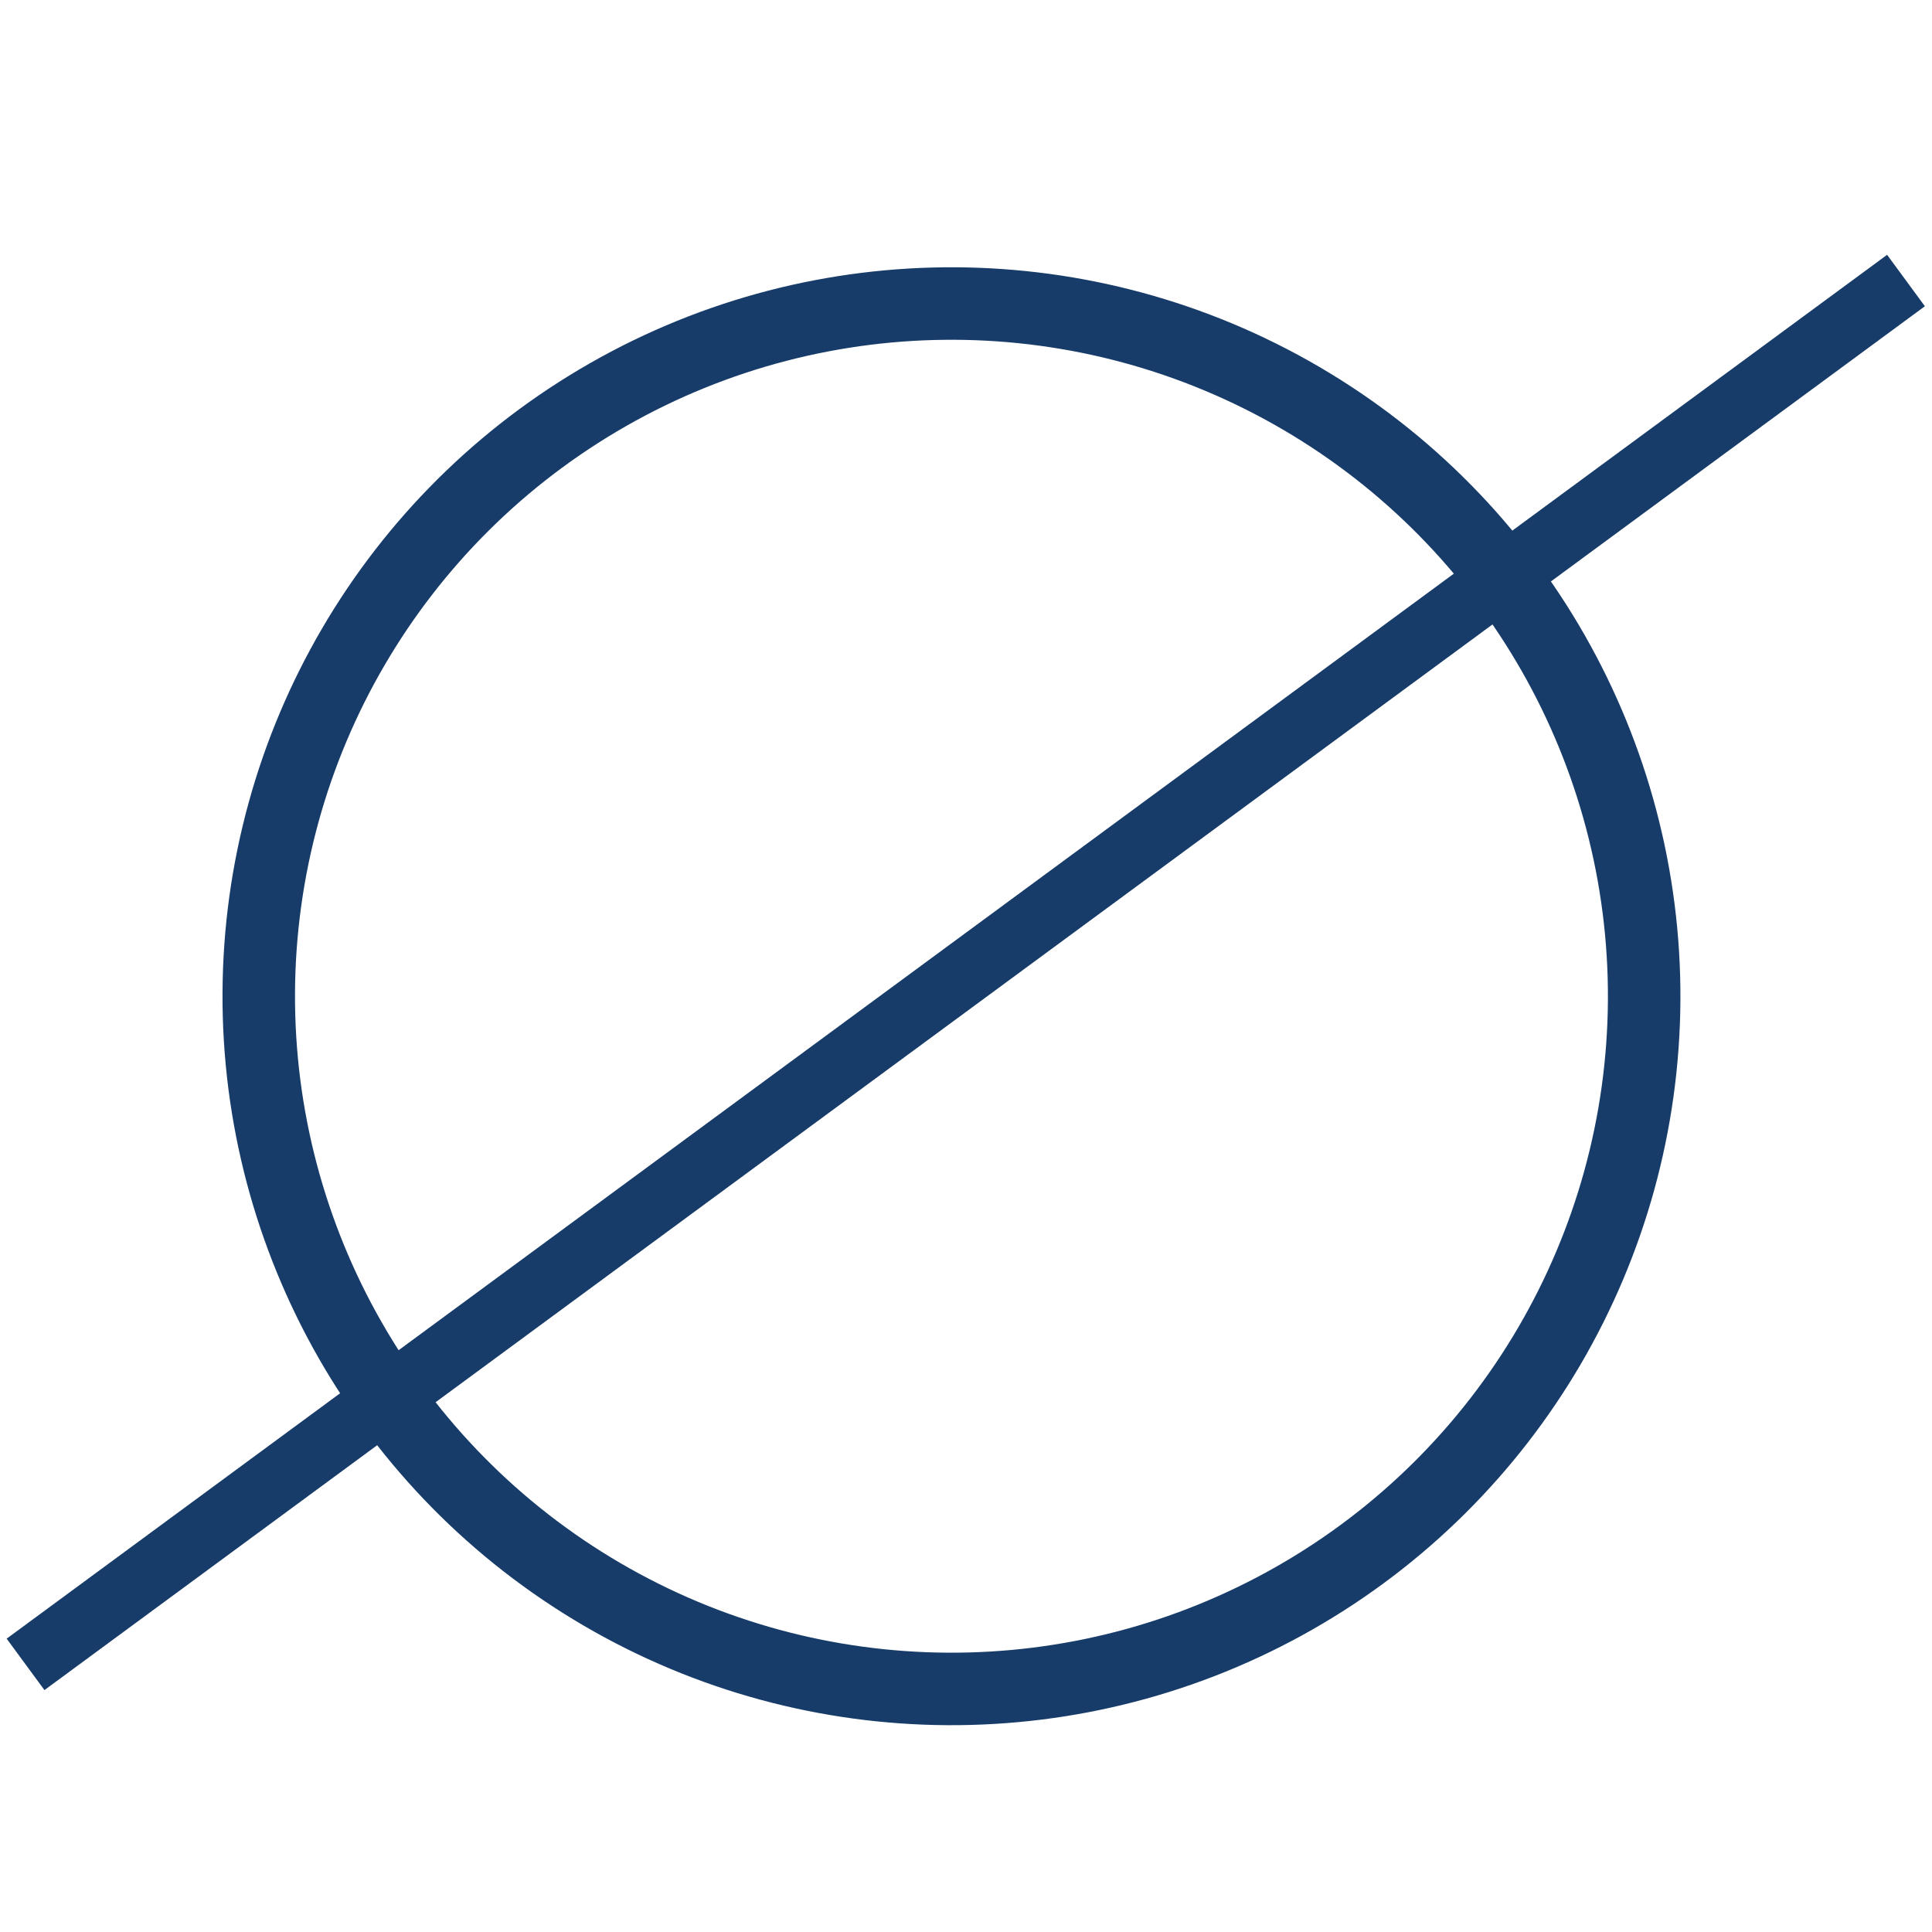
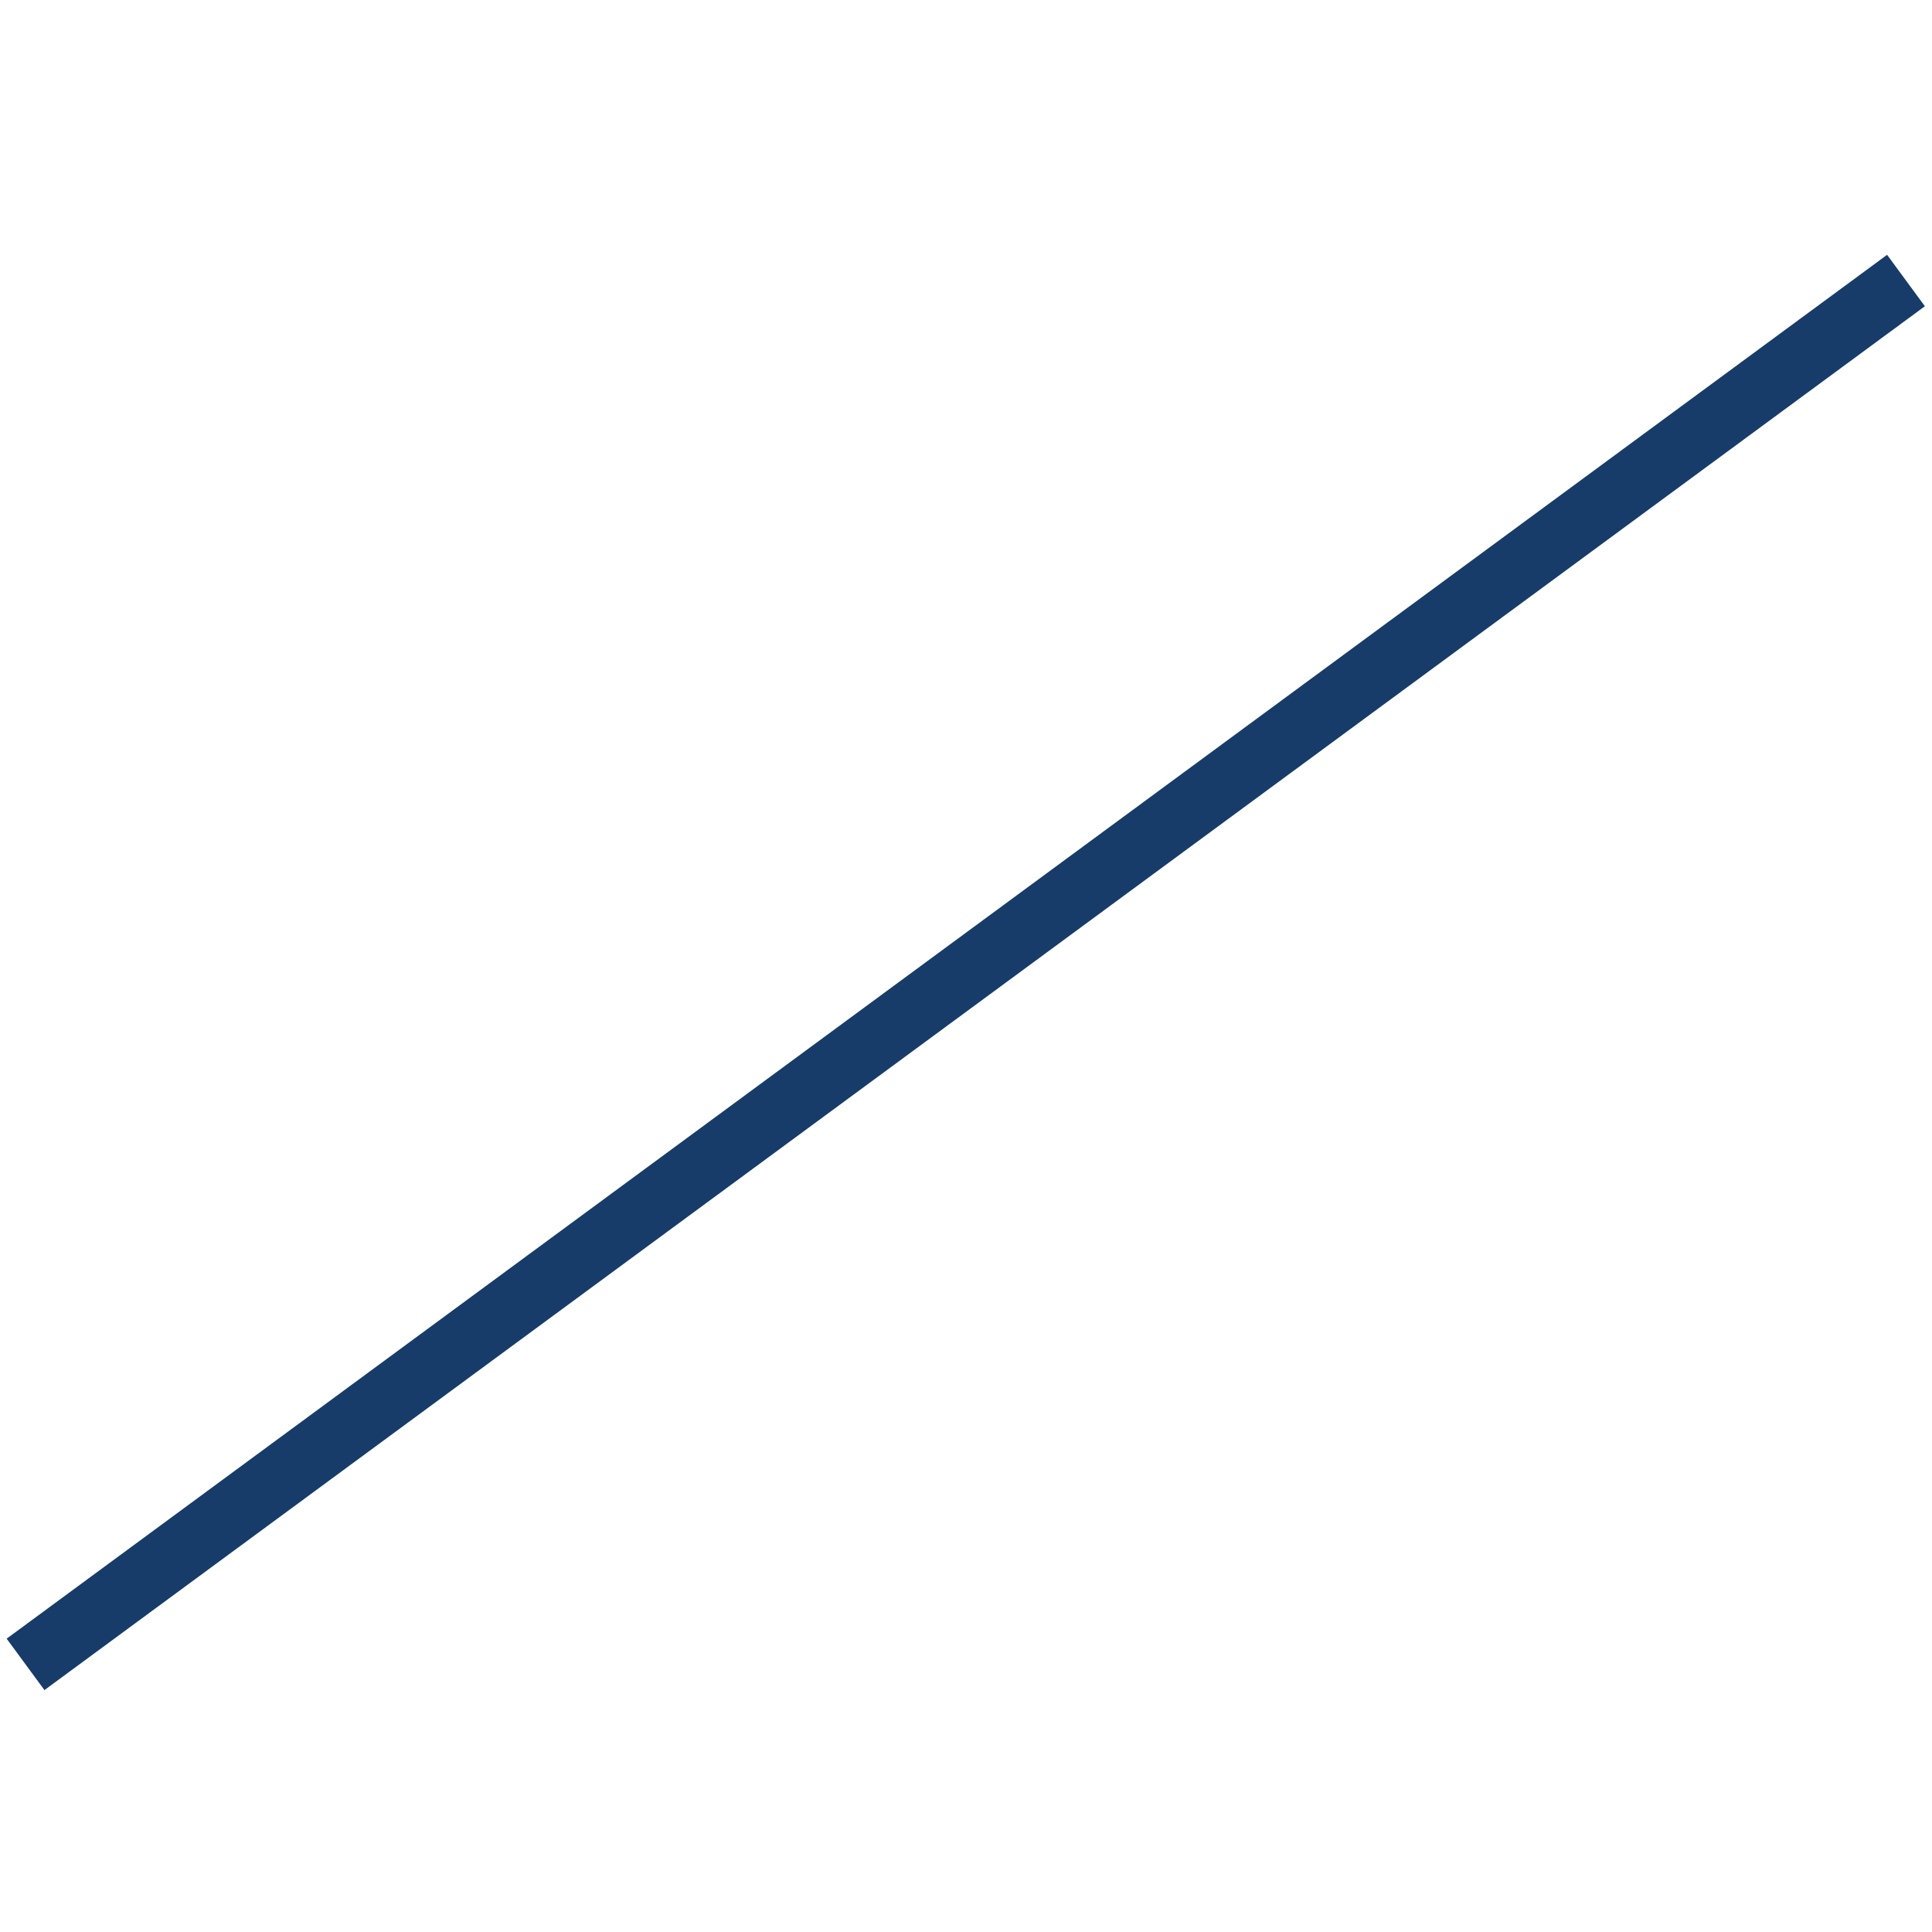
<svg xmlns="http://www.w3.org/2000/svg" xmlns:ns1="http://www.serif.com/" width="100%" height="100%" viewBox="0 0 80 80" version="1.1" xml:space="preserve" style="fill-rule:evenodd;clip-rule:evenodd;stroke-linecap:round;stroke-linejoin:round;stroke-miterlimit:1.5;">
  <g transform="matrix(1,0,0,1,-6.618,0)">
-     <rect id="ArtBoard1" x="6.618" y="0" width="80" height="80" style="fill:none;" />
    <g id="ArtBoard11" ns1:id="ArtBoard1">
      <g transform="matrix(0.95,0.005,-0.005,0.95,-7.934,2.967)">
-         <circle cx="57" cy="40" r="30.193" style="fill:none;stroke:rgb(23,60,105);stroke-width:3.16px;" />
-       </g>
+         </g>
      <g transform="matrix(1.03,-0.758,0.64,0.871,-7.337,52.156)">
        <rect x="1.699" y="19.501" width="75.597" height="2.445" style="fill:rgb(23,60,105);" />
      </g>
    </g>
  </g>
</svg>